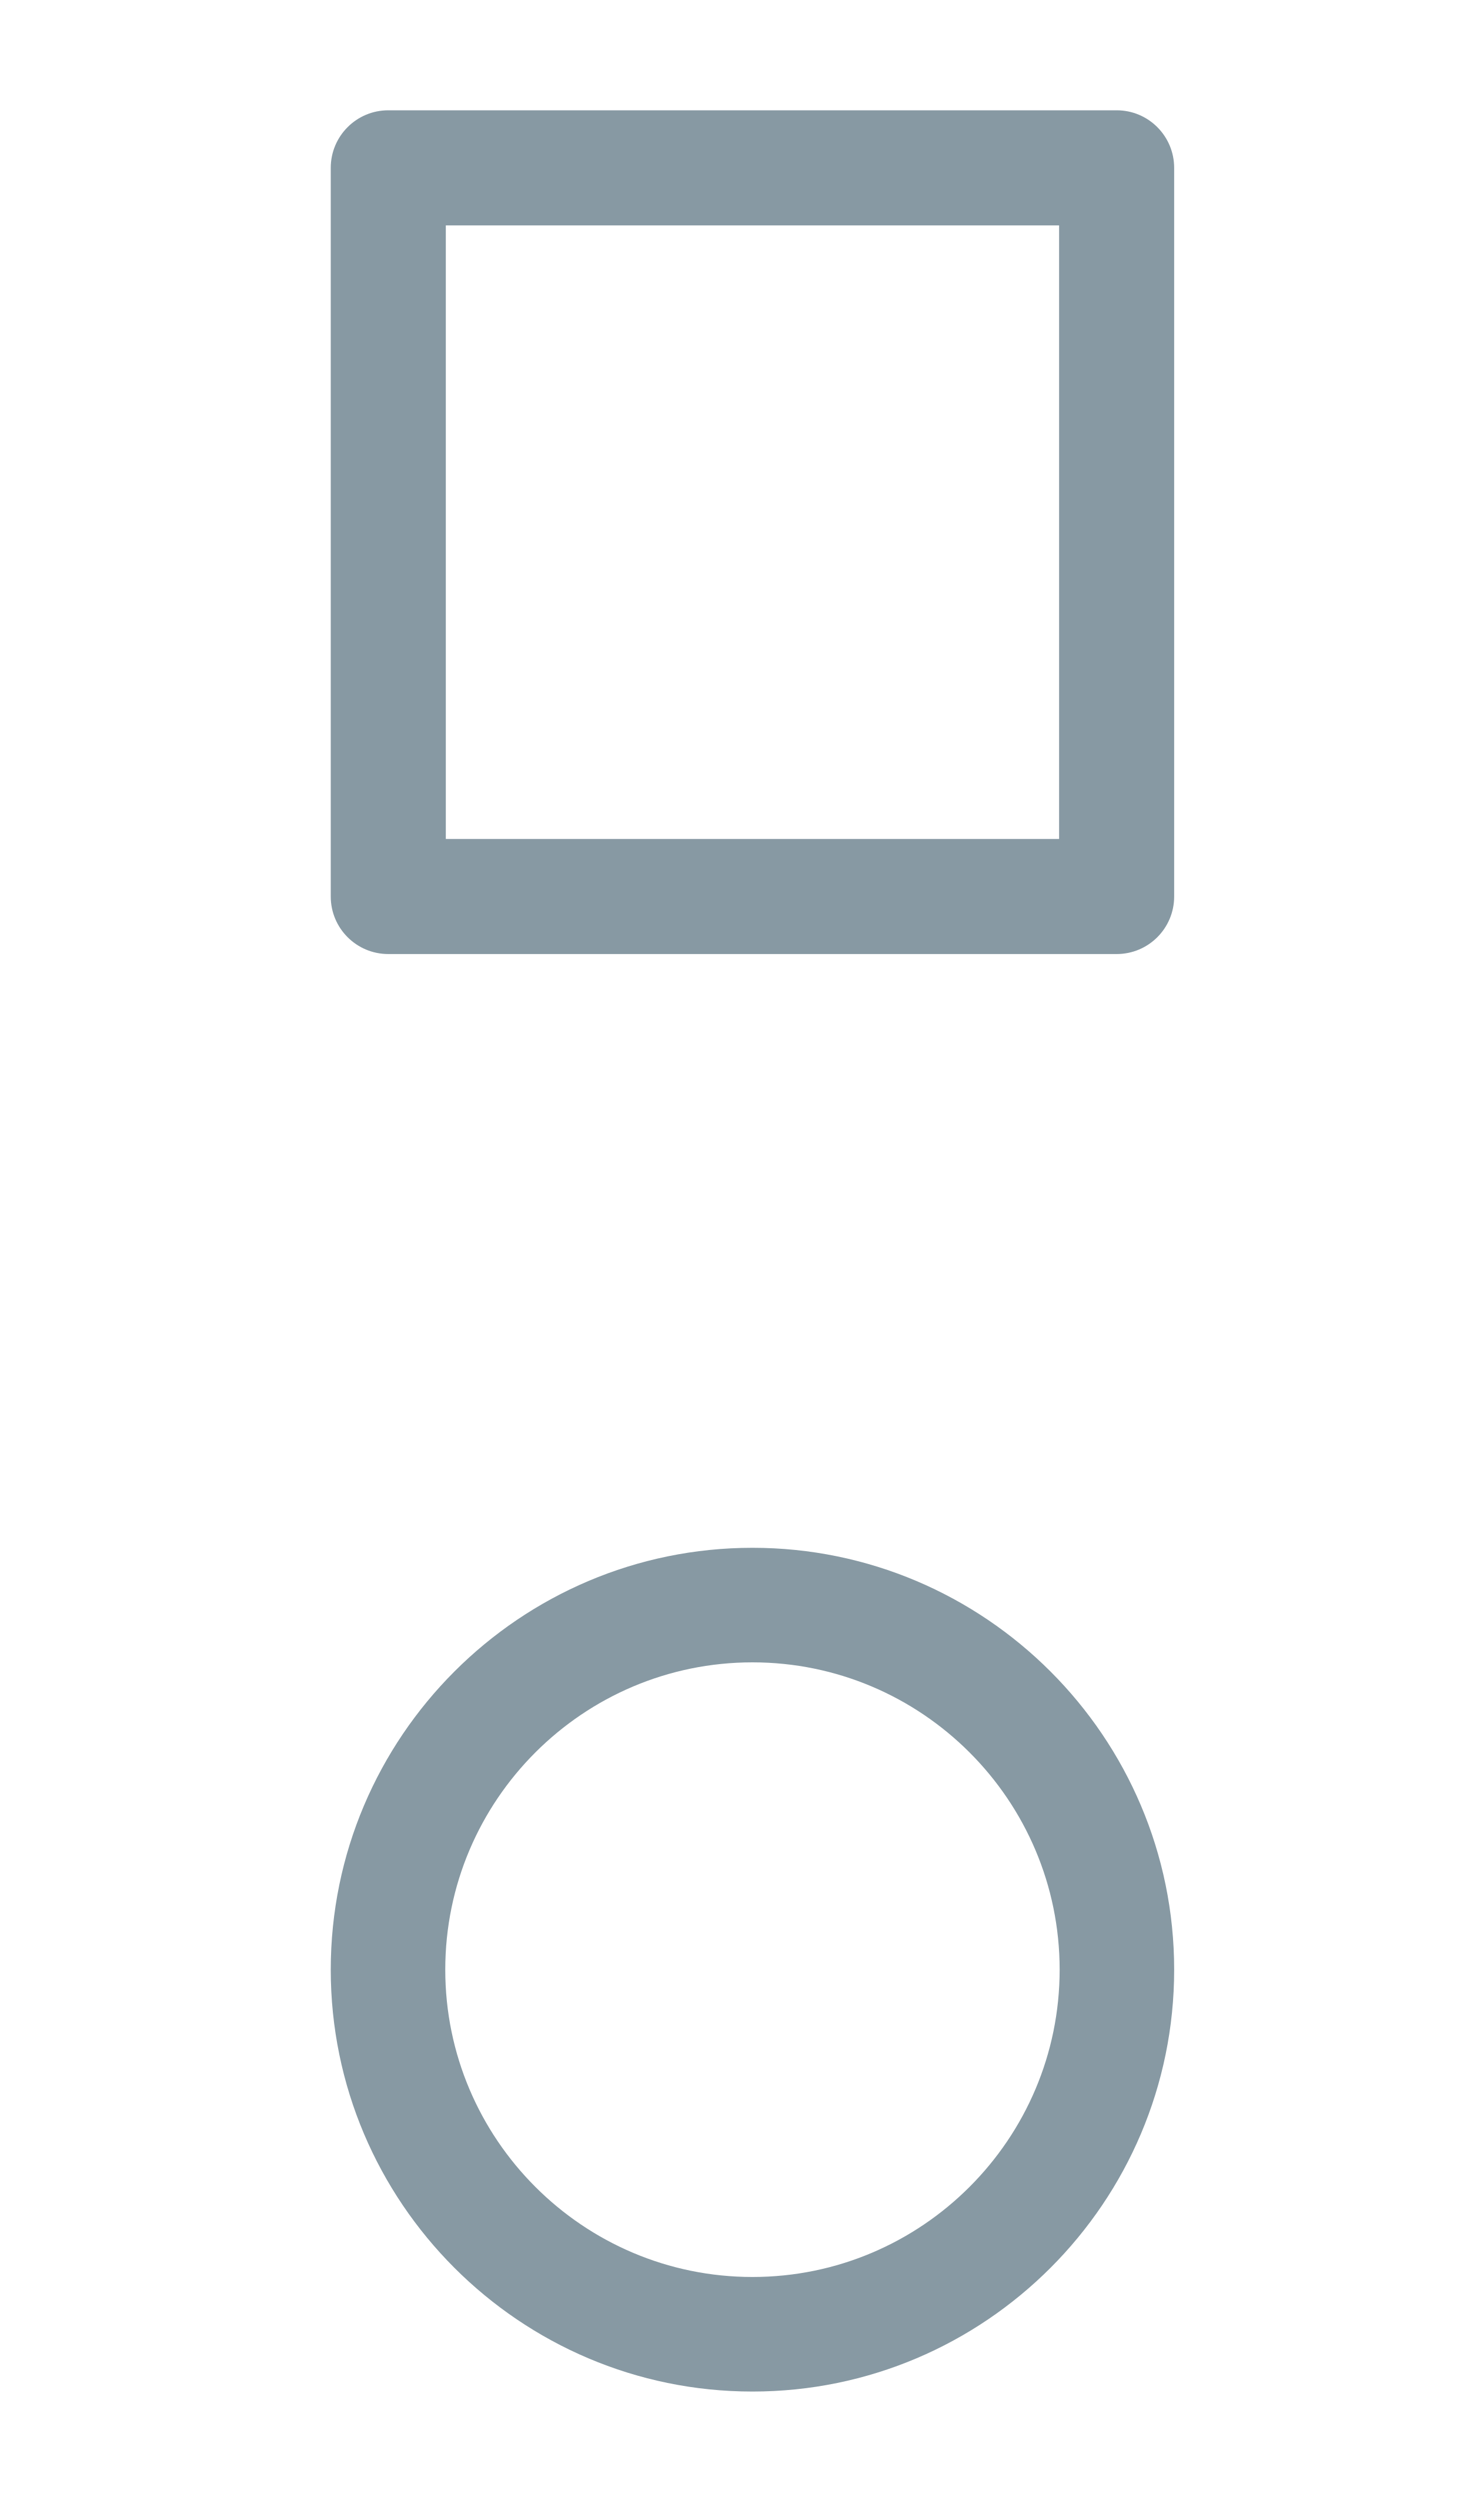
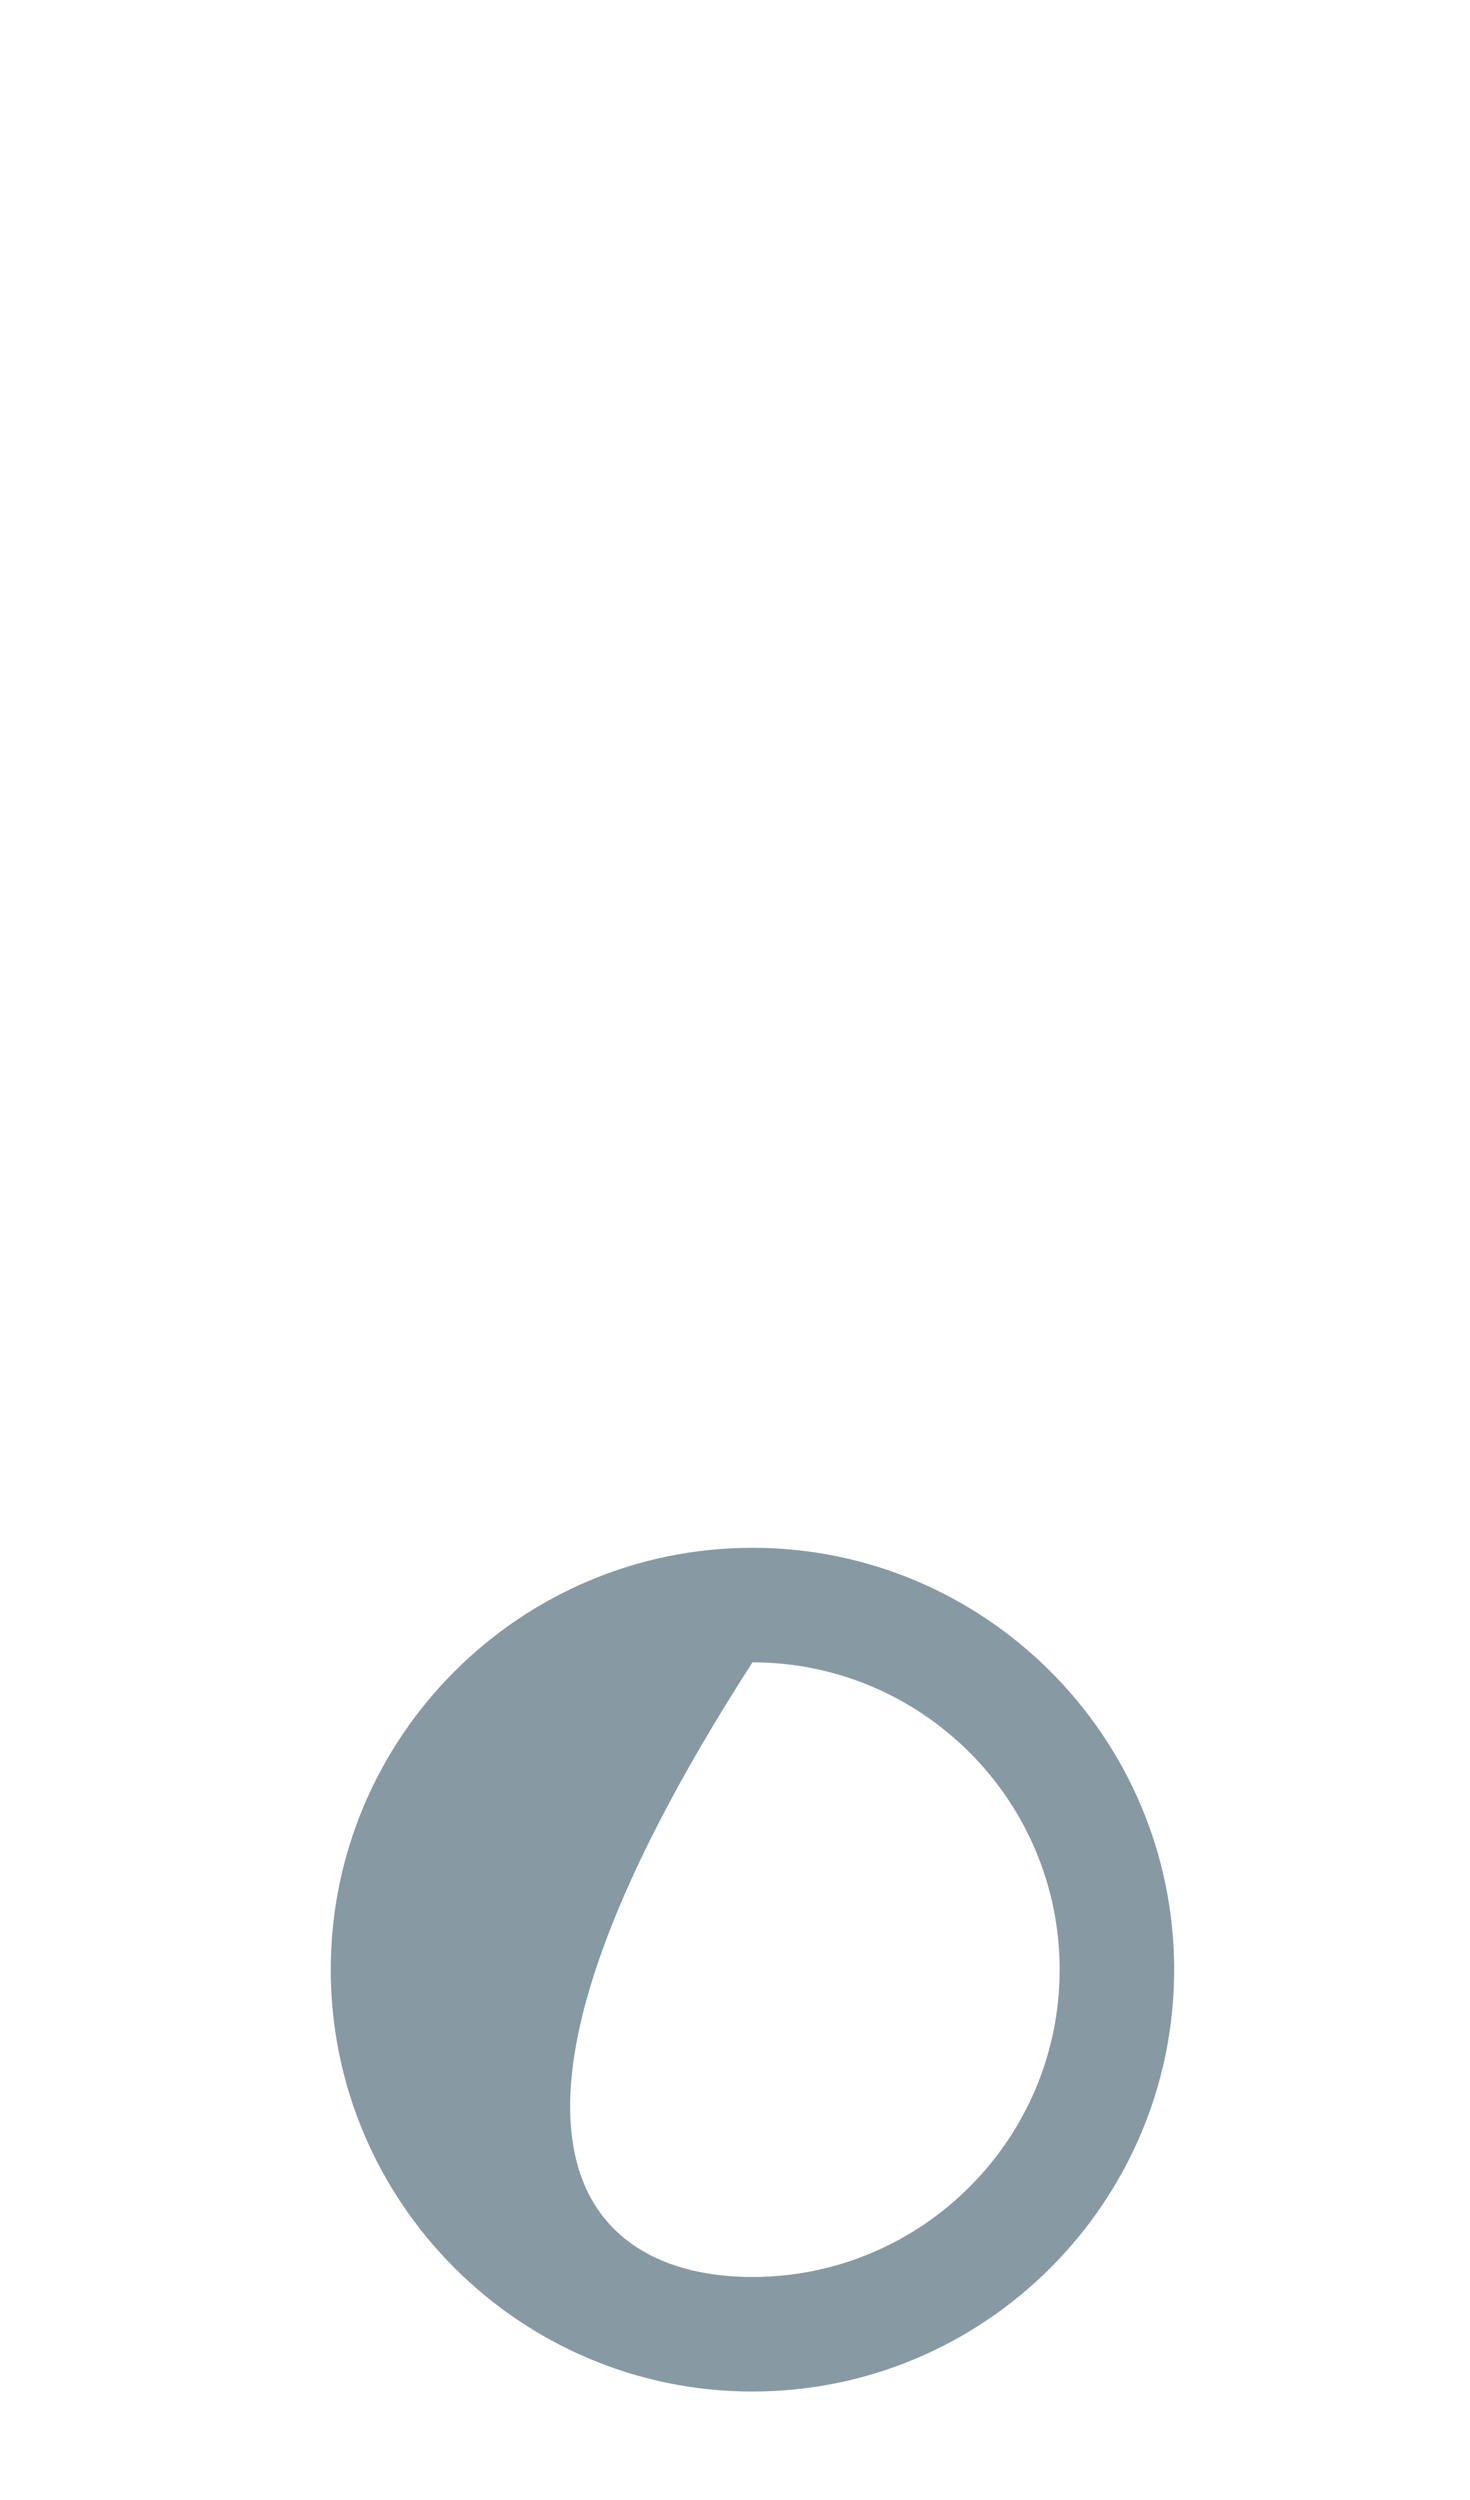
<svg xmlns="http://www.w3.org/2000/svg" width="40px" height="68px" viewBox="0 0 40 68" version="1.1">
  <title>Artboard</title>
  <desc>Created with Sketch.</desc>
  <g id="Artboard" stroke="none" stroke-width="1" fill="none" fill-rule="evenodd">
-     <path d="M20.475,45.216 C15.866,45.216 12.116,48.965 12.116,53.575 C12.116,58.184 15.866,61.934 20.475,61.934 C25.084,61.934 28.834,58.184 28.834,53.575 C28.834,48.965 25.084,45.216 20.475,45.216 M20.475,65.05 C14.148,65.05 9,59.902 9,53.575 C9,47.248 14.148,42.1 20.475,42.1 C26.802,42.1 31.95,47.248 31.95,53.575 C31.95,59.902 26.802,65.05 20.475,65.05" id="Fill-25" fill="#8799A3" />
-     <path d="M12.131,22.82 L28.819,22.82 L28.819,6.131 L12.131,6.131 L12.131,22.82 Z M30.385,25.95 L10.566,25.95 C9.701,25.95 9,25.25 9,24.385 L9,4.566 C9,3.701 9.701,3 10.566,3 L30.385,3 C31.25,3 31.95,3.701 31.95,4.566 L31.95,24.385 C31.95,25.25 31.25,25.95 30.385,25.95 L30.385,25.95 Z" id="Fill-29" fill="#8799A3" />
+     <path d="M20.475,45.216 C12.116,58.184 15.866,61.934 20.475,61.934 C25.084,61.934 28.834,58.184 28.834,53.575 C28.834,48.965 25.084,45.216 20.475,45.216 M20.475,65.05 C14.148,65.05 9,59.902 9,53.575 C9,47.248 14.148,42.1 20.475,42.1 C26.802,42.1 31.95,47.248 31.95,53.575 C31.95,59.902 26.802,65.05 20.475,65.05" id="Fill-25" fill="#8799A3" />
  </g>
</svg>